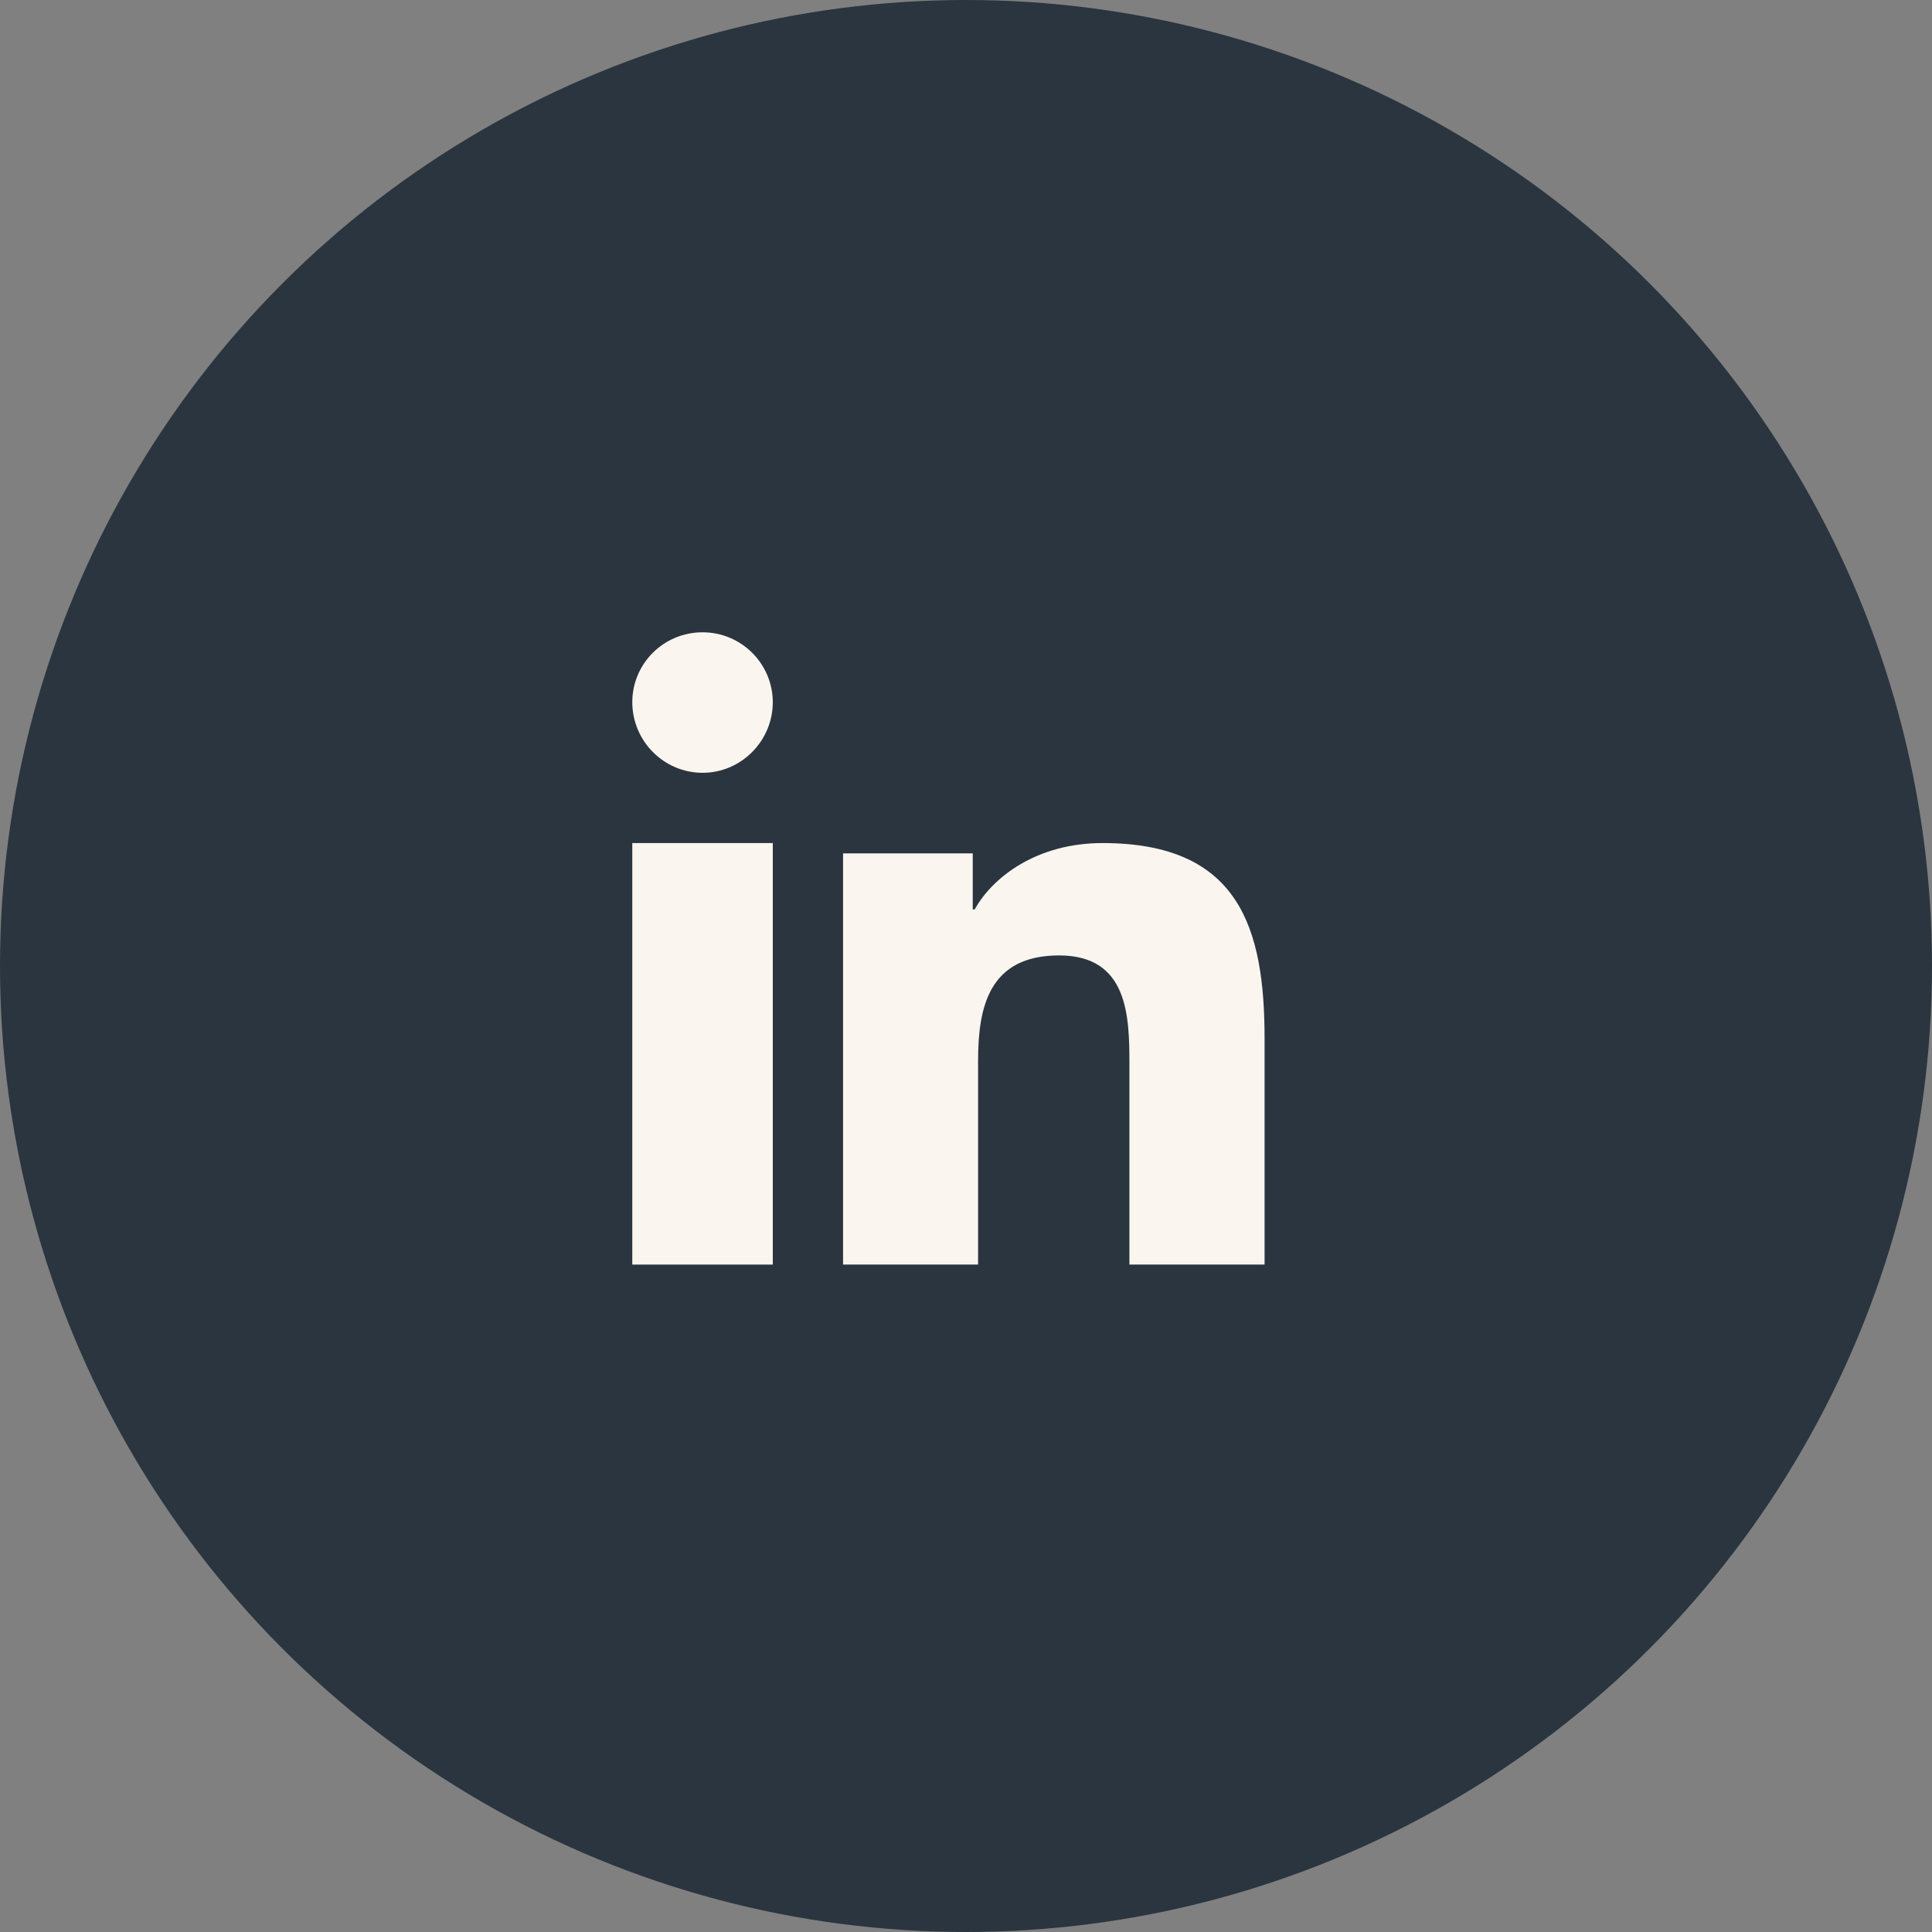
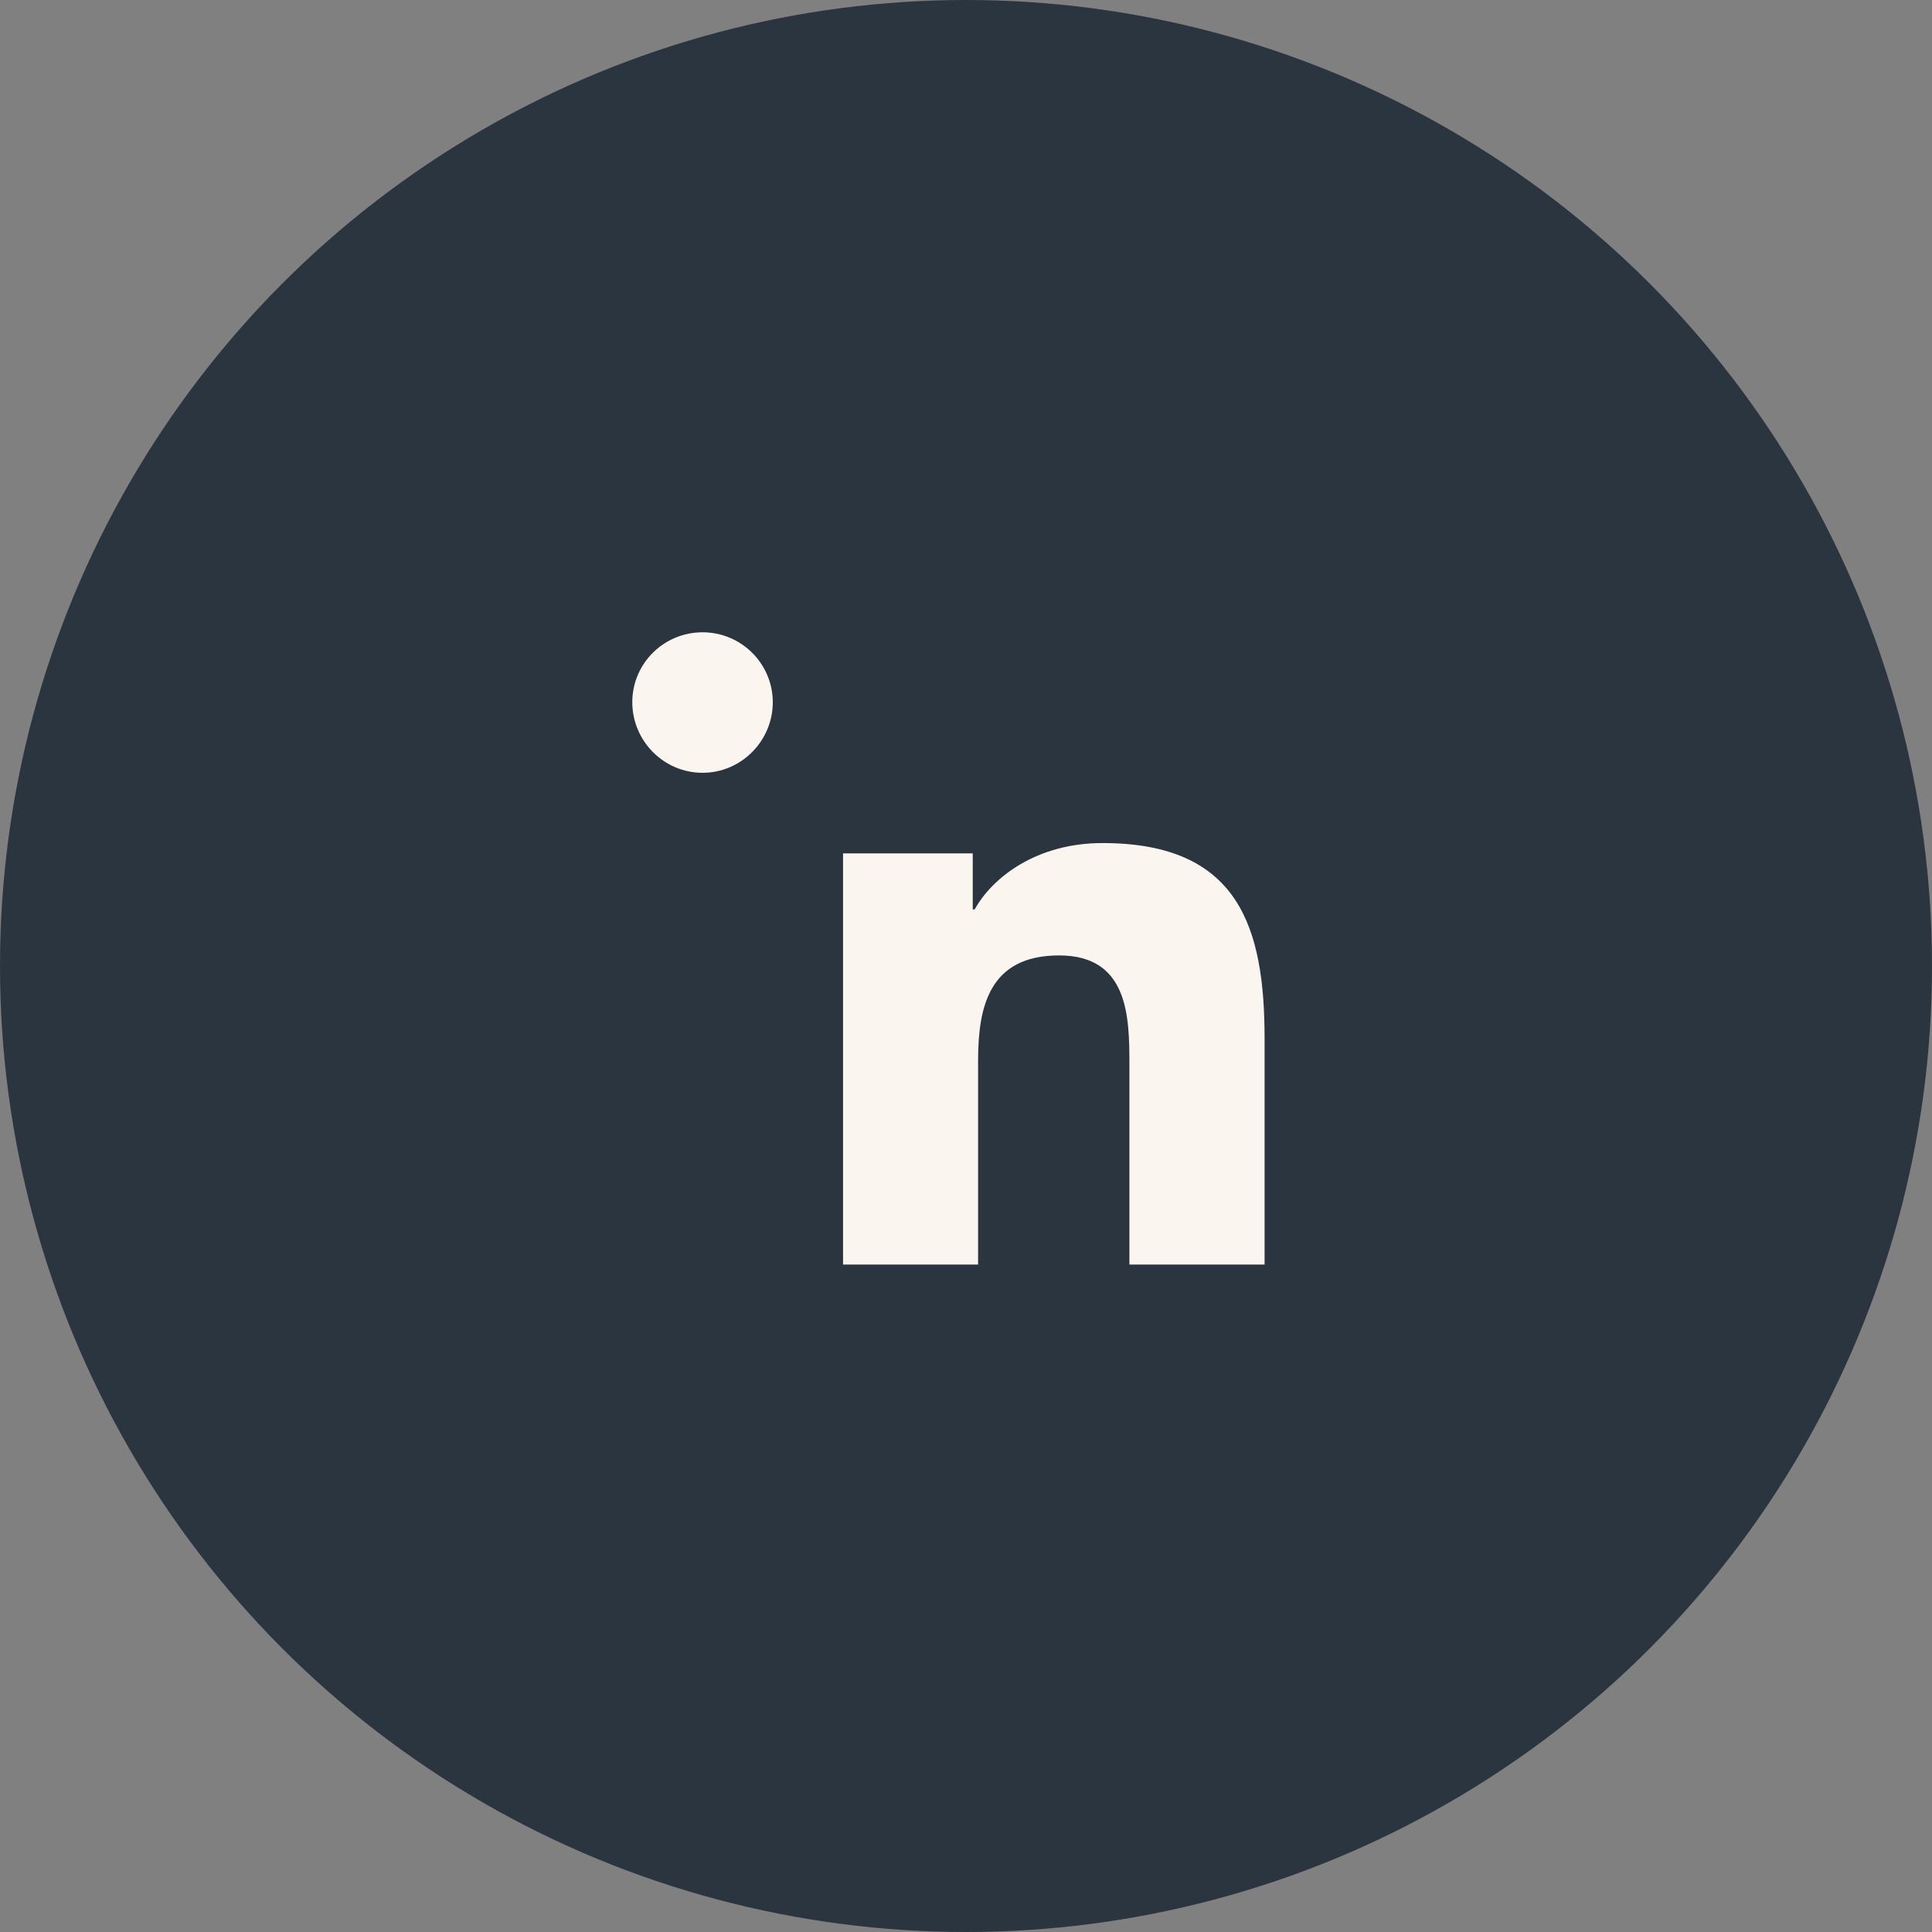
<svg xmlns="http://www.w3.org/2000/svg" width="55" height="55" viewBox="0 0 55 55" fill="none">
  <rect x="0" y="0" width="55" height="55" fill="#808080" stroke="none" />
  <circle cx="27.5" cy="27.5" r="27.5" fill="#2A353F" />
  <path d="M35.996 36H36V29.569C36 26.421 35.282 24 31.387 24C29.516 24 28.258 24.969 27.746 25.89H27.692V24.294H24V36H27.844V30.202C27.844 28.675 28.149 27.199 30.151 27.199C32.123 27.199 32.152 28.942 32.152 30.298V36H35.996Z" fill="#FAF5EF" />
-   <path d="M18 24H22V36H18V24Z" fill="#FAF5EF" />
  <path d="M20 18C18.894 18 18 18.89 18 19.99C18 21.091 18.894 22 20 22C21.106 22 22 21.087 22 19.99C21.997 18.89 21.102 18 20 18Z" fill="#FAF5EF" />
</svg>